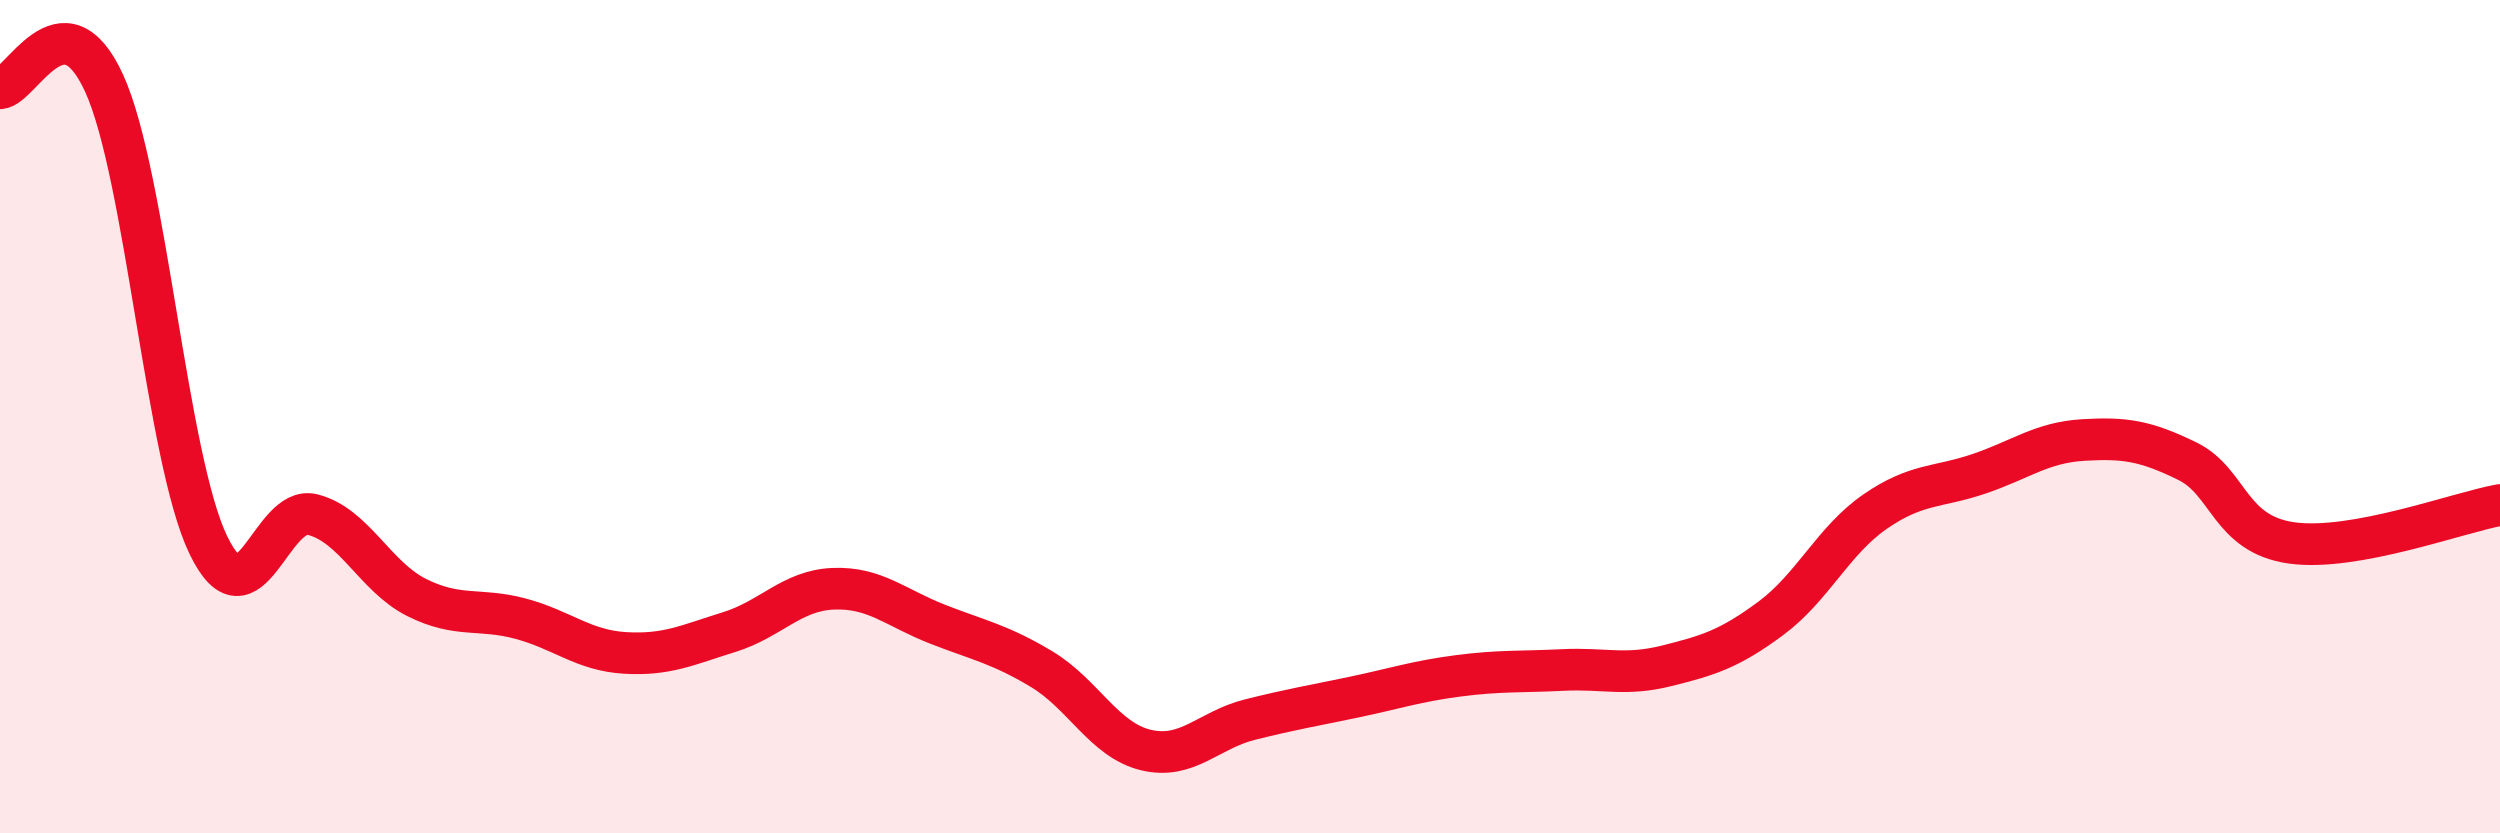
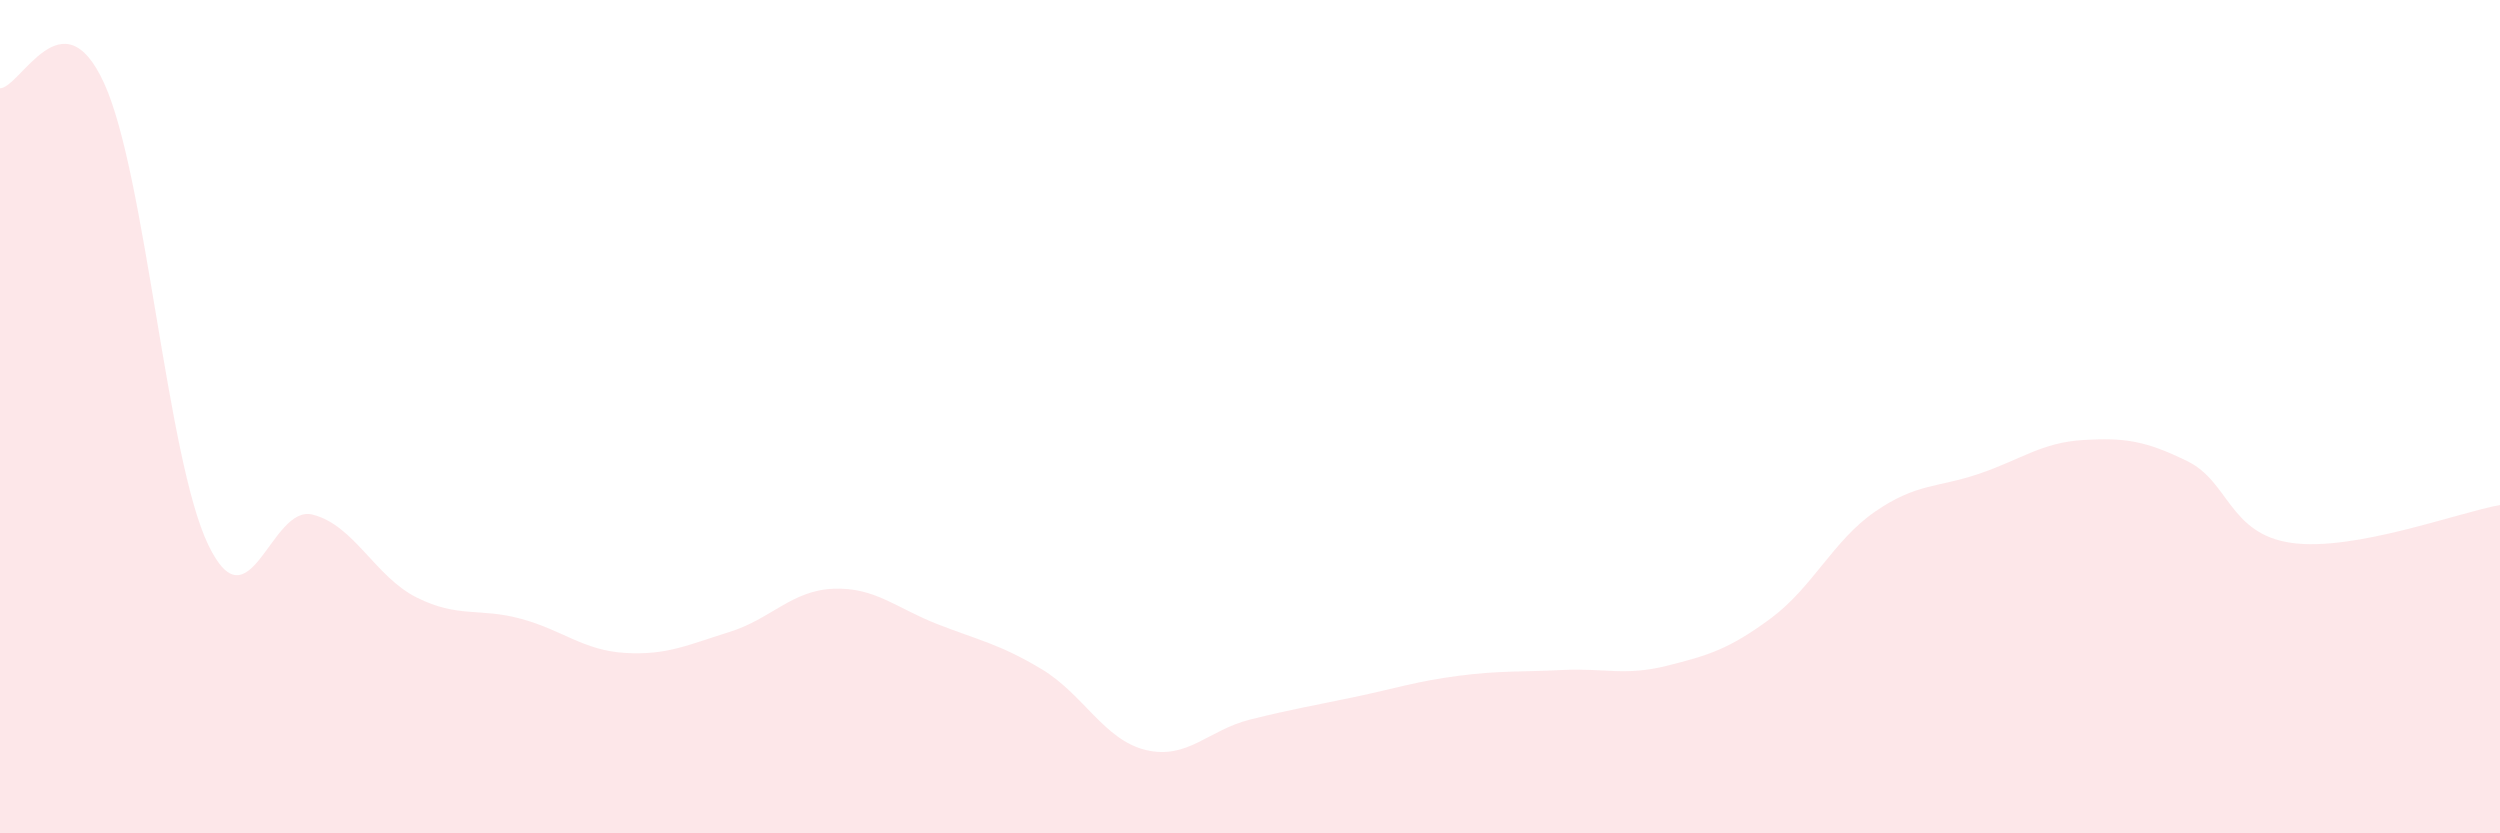
<svg xmlns="http://www.w3.org/2000/svg" width="60" height="20" viewBox="0 0 60 20">
  <path d="M 0,2.12 C 0.5,2.1 1.5,-0.19 2.5,2 C 3.5,4.19 4,11.01 5,13.08 C 6,15.15 6.5,12.1 7.5,12.35 C 8.5,12.6 9,13.84 10,14.34 C 11,14.84 11.5,14.58 12.5,14.85 C 13.5,15.12 14,15.61 15,15.67 C 16,15.73 16.5,15.48 17.5,15.17 C 18.5,14.86 19,14.17 20,14.13 C 21,14.09 21.5,14.59 22.5,14.98 C 23.5,15.37 24,15.46 25,16.06 C 26,16.66 26.5,17.76 27.5,18 C 28.5,18.24 29,17.52 30,17.27 C 31,17.02 31.5,16.94 32.5,16.73 C 33.5,16.52 34,16.35 35,16.22 C 36,16.09 36.5,16.13 37.5,16.08 C 38.5,16.03 39,16.23 40,15.98 C 41,15.73 41.5,15.58 42.5,14.84 C 43.5,14.1 44,12.97 45,12.28 C 46,11.59 46.5,11.71 47.5,11.37 C 48.5,11.03 49,10.62 50,10.56 C 51,10.5 51.5,10.58 52.5,11.07 C 53.5,11.56 53.5,12.82 55,13.03 C 56.5,13.24 59,12.3 60,12.12L60 20L0 20Z" fill="#EB0A25" opacity="0.1" stroke-linecap="round" stroke-linejoin="round" />
-   <path d="M 0,2.12 C 0.5,2.1 1.5,-0.19 2.5,2 C 3.5,4.19 4,11.01 5,13.08 C 6,15.15 6.5,12.1 7.5,12.35 C 8.5,12.6 9,13.84 10,14.34 C 11,14.84 11.5,14.58 12.5,14.85 C 13.5,15.12 14,15.61 15,15.67 C 16,15.73 16.5,15.48 17.5,15.17 C 18.5,14.86 19,14.17 20,14.13 C 21,14.09 21.5,14.59 22.5,14.98 C 23.5,15.37 24,15.46 25,16.06 C 26,16.66 26.5,17.76 27.5,18 C 28.5,18.24 29,17.52 30,17.27 C 31,17.02 31.5,16.94 32.5,16.73 C 33.5,16.52 34,16.35 35,16.22 C 36,16.09 36.5,16.13 37.5,16.08 C 38.5,16.03 39,16.23 40,15.98 C 41,15.73 41.5,15.58 42.5,14.84 C 43.5,14.1 44,12.97 45,12.28 C 46,11.59 46.5,11.71 47.5,11.37 C 48.5,11.03 49,10.62 50,10.56 C 51,10.5 51.5,10.58 52.5,11.07 C 53.5,11.56 53.5,12.82 55,13.03 C 56.5,13.24 59,12.3 60,12.12" stroke="#EB0A25" stroke-width="1" fill="none" stroke-linecap="round" stroke-linejoin="round" />
</svg>